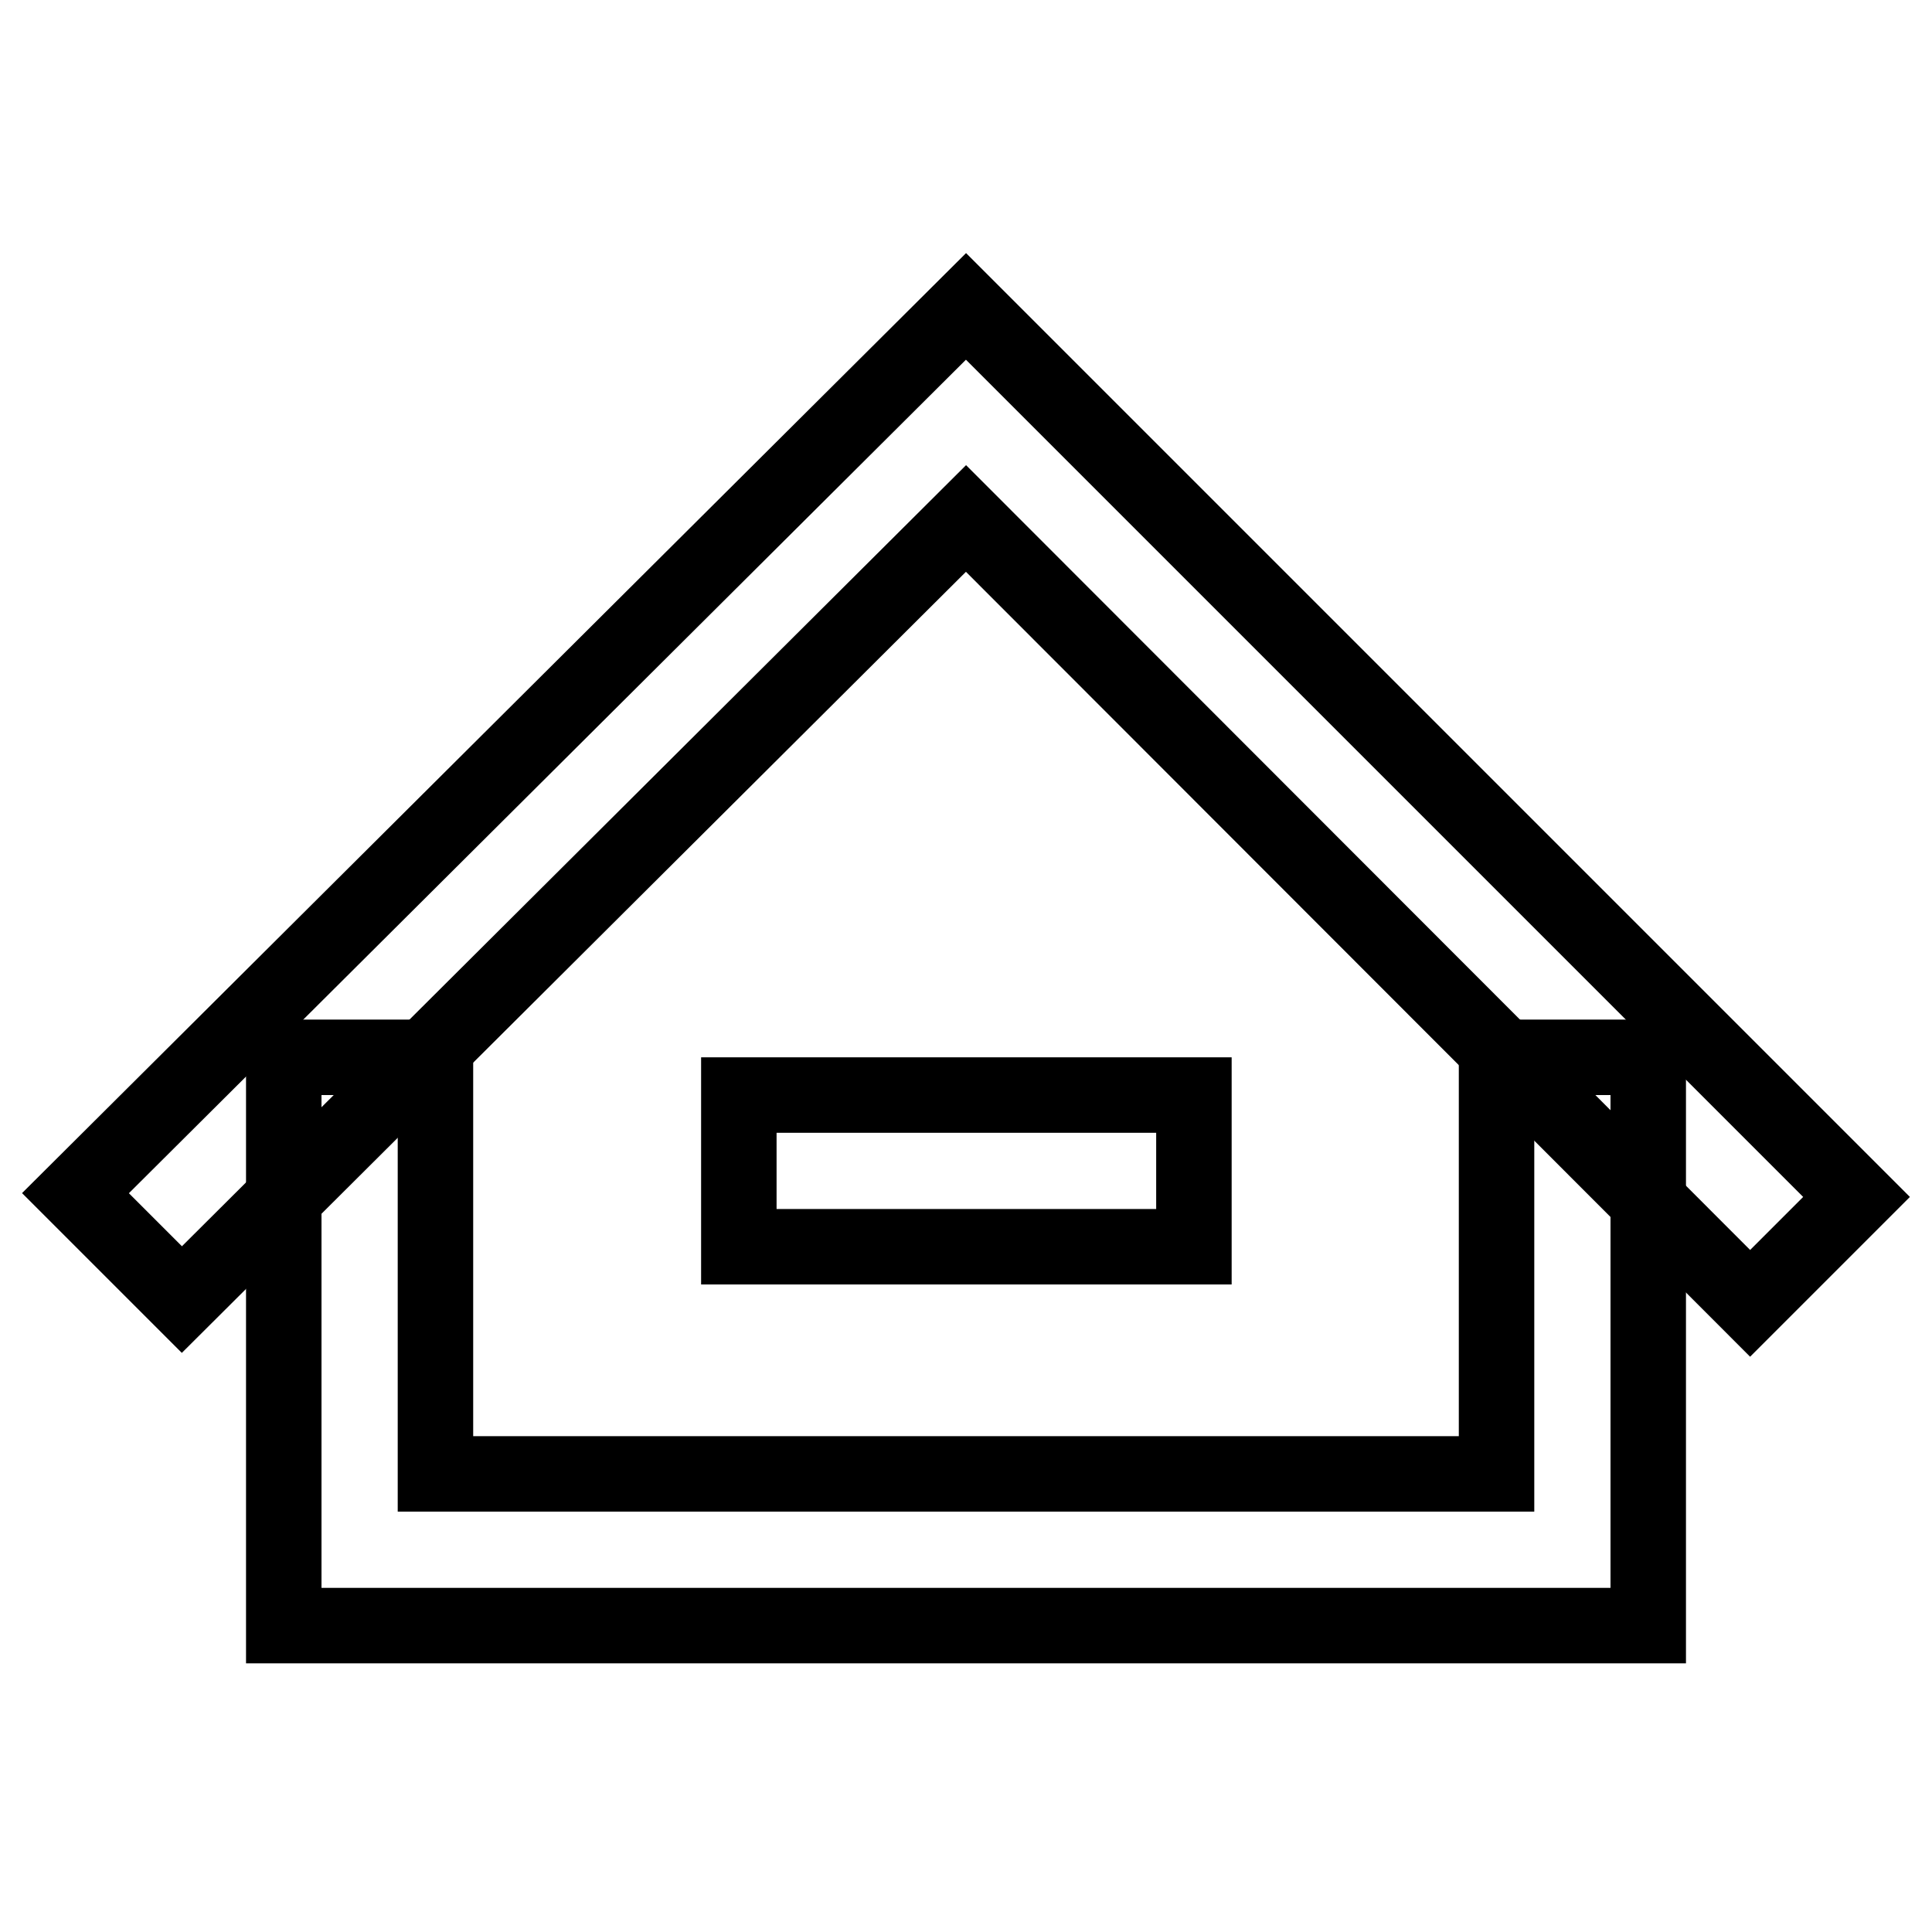
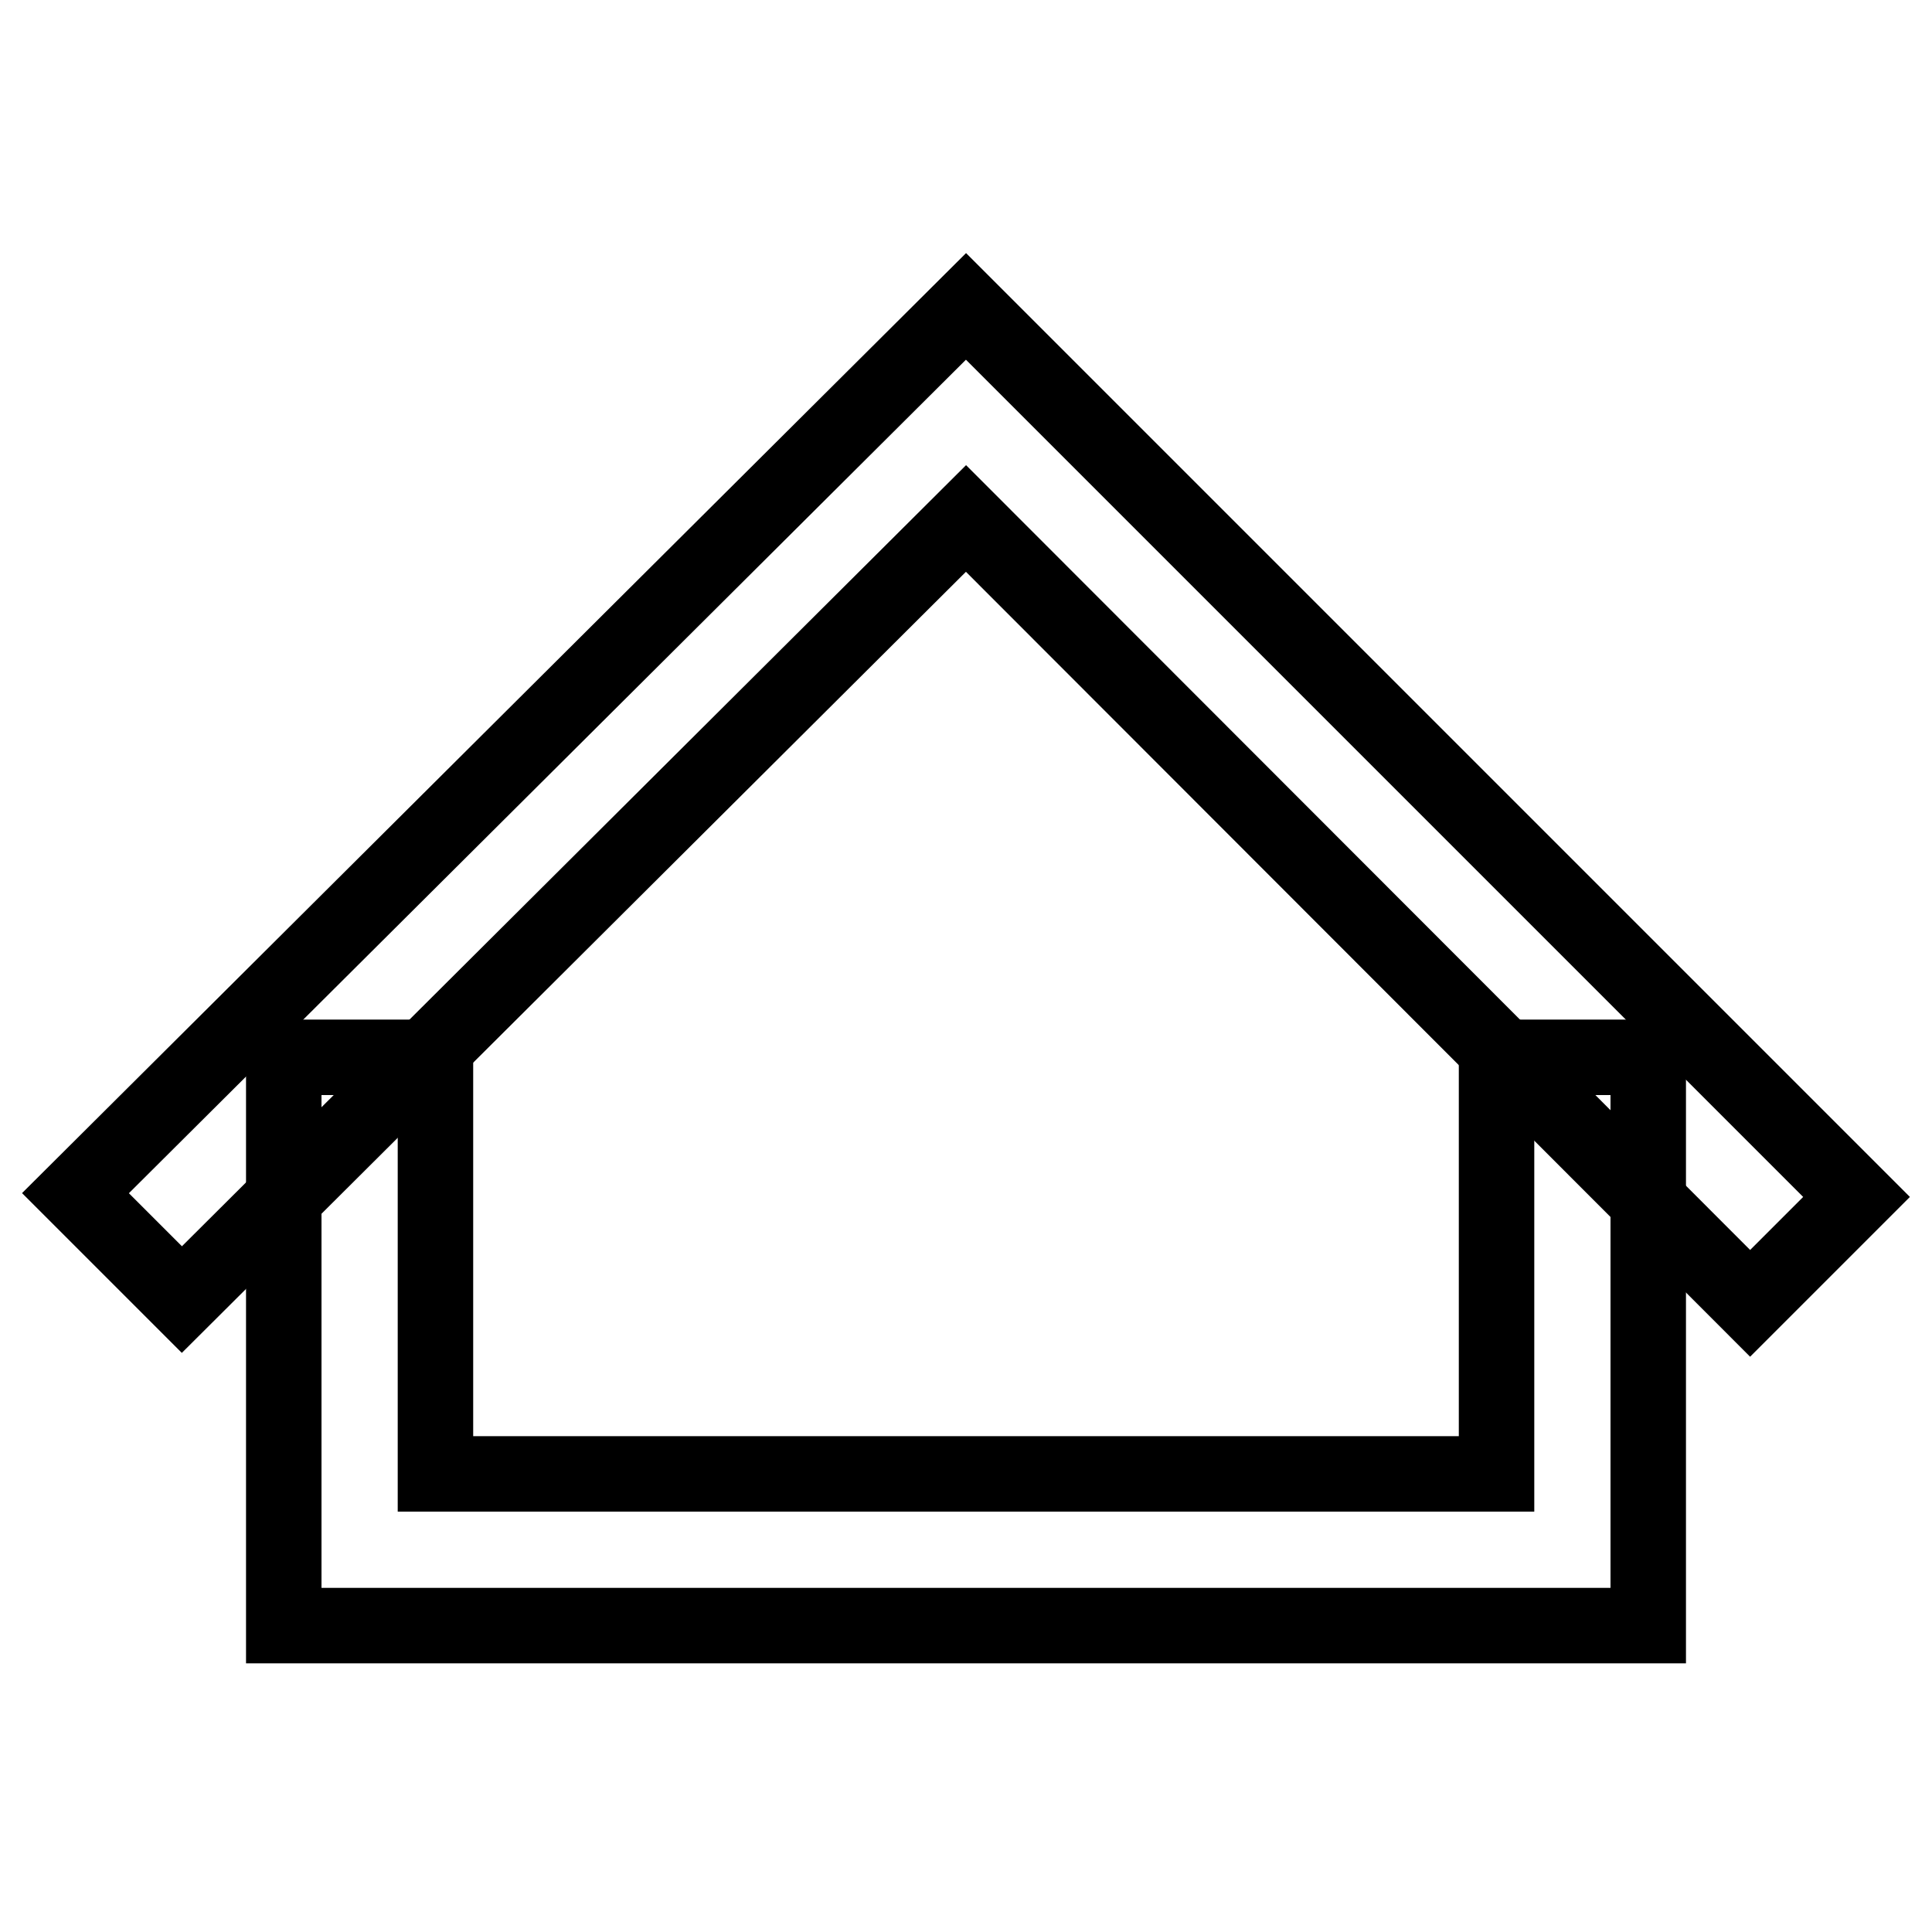
<svg xmlns="http://www.w3.org/2000/svg" version="1.1" x="0px" y="0px" viewBox="0 0 256 256" enable-background="new 0 0 256 256" xml:space="preserve">
  <g>
    <path stroke-width="10" fill-opacity="0" stroke="#000000" d="M218.4,215.4H37.6v-75.3h20.1v55.2h140.6v-55.2h20.1V215.4z" />
    <path stroke-width="10" fill-opacity="0" stroke="#000000" d="M231.9,172.7L128,68.7L24.1,172.2L10,158.1L128,40.6l118,118L231.9,172.7z" />
-     <path stroke-width="10" fill-opacity="0" stroke="#000000" d="M97.9,145.1h60.3v20.1H97.9V145.1z" />
  </g>
</svg>